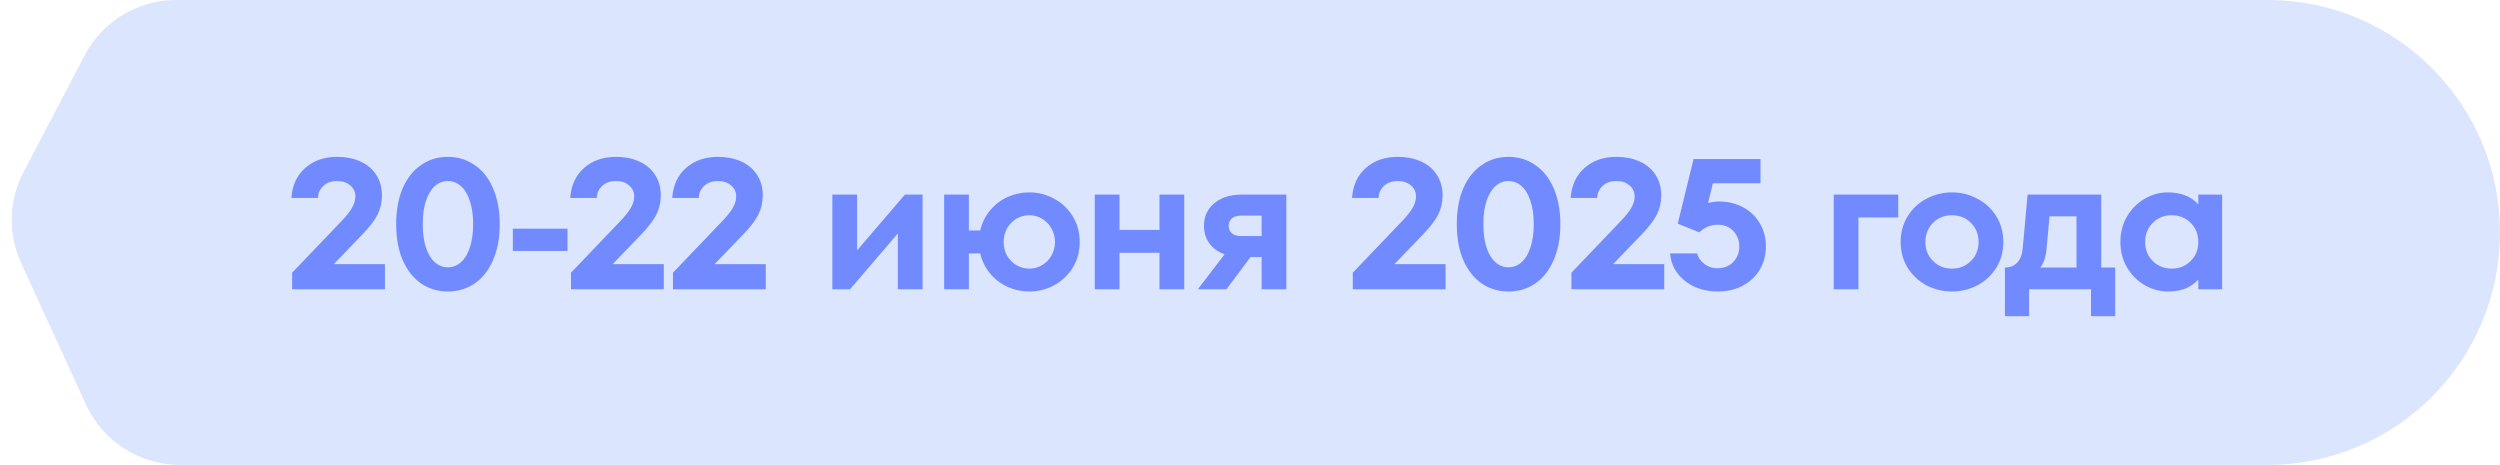
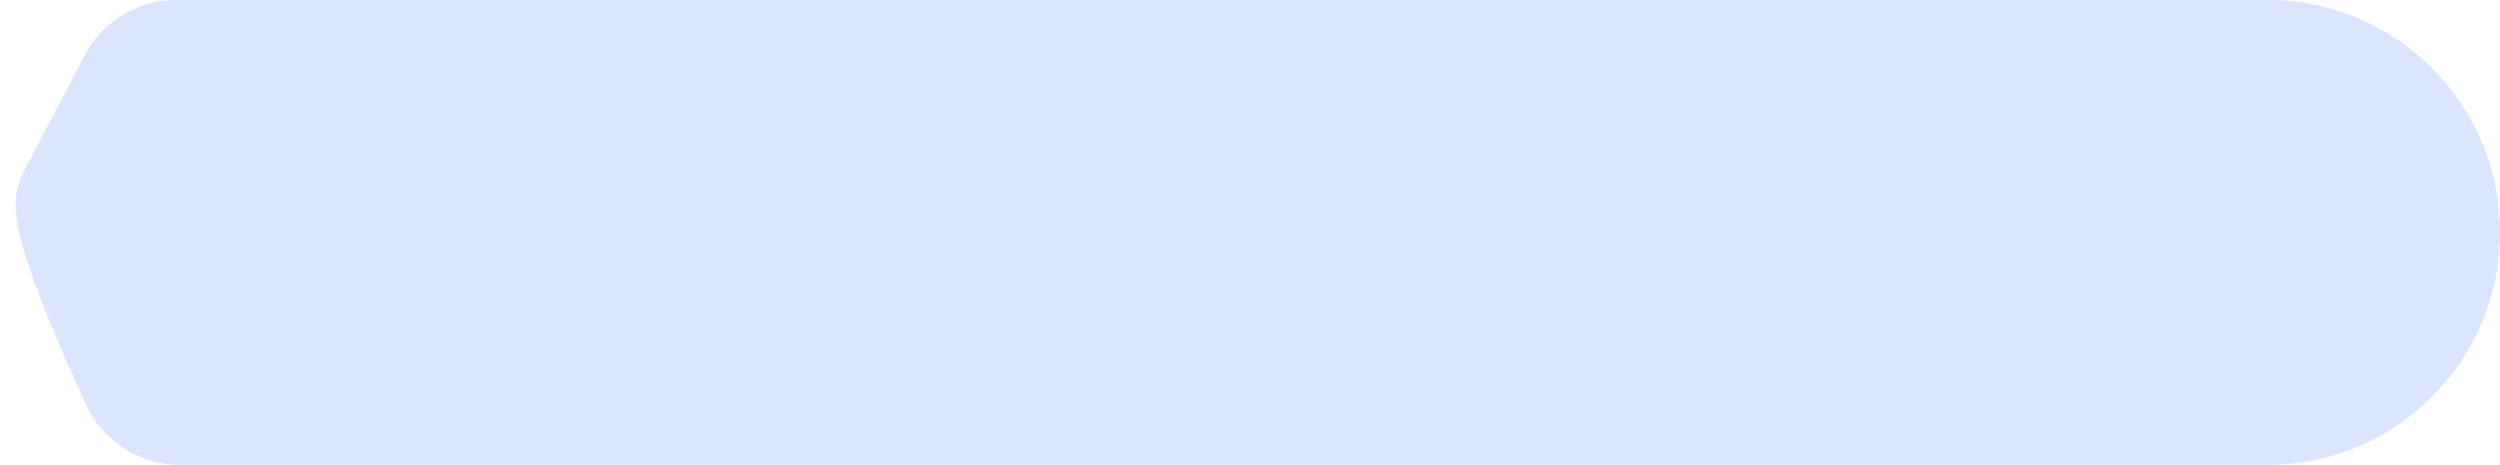
<svg xmlns="http://www.w3.org/2000/svg" width="242" height="45" viewBox="0 0 242 45" fill="none">
-   <path d="M8.192 5.36C9.918 2.065 13.331 0 17.051 0H219.5C231.926 0 242 10.074 242 22.5C242 34.926 231.926 45 219.5 45H17.417C13.507 45 9.955 42.721 8.326 39.166L2.044 25.46C0.755 22.647 0.841 19.395 2.277 16.654L8.192 5.36Z" fill="#DBE5FE" />
-   <path d="M32.312 25.57H37.262V28H28.28V26.398L33.032 21.43C33.548 20.89 33.902 20.44 34.094 20.08C34.298 19.72 34.4 19.366 34.4 19.018C34.4 18.586 34.238 18.232 33.914 17.956C33.59 17.668 33.164 17.524 32.636 17.524C32.072 17.524 31.622 17.686 31.286 18.01C30.95 18.334 30.782 18.718 30.782 19.162H28.208C28.292 17.938 28.736 16.972 29.54 16.264C30.344 15.544 31.382 15.184 32.654 15.184C33.47 15.184 34.202 15.328 34.85 15.616C35.51 15.904 36.026 16.33 36.398 16.894C36.782 17.458 36.974 18.136 36.974 18.928C36.974 19.588 36.83 20.206 36.542 20.782C36.254 21.346 35.768 21.982 35.084 22.69L32.312 25.57ZM43.352 28.216C42.38 28.216 41.517 27.958 40.761 27.442C40.005 26.914 39.41 26.158 38.978 25.174C38.559 24.19 38.349 23.032 38.349 21.7C38.349 20.368 38.559 19.21 38.978 18.226C39.41 17.242 40.005 16.492 40.761 15.976C41.517 15.448 42.38 15.184 43.352 15.184C44.325 15.184 45.188 15.448 45.944 15.976C46.712 16.492 47.306 17.242 47.727 18.226C48.158 19.21 48.374 20.368 48.374 21.7C48.374 23.032 48.158 24.19 47.727 25.174C47.306 26.158 46.712 26.914 45.944 27.442C45.188 27.958 44.325 28.216 43.352 28.216ZM43.352 25.876C43.821 25.876 44.24 25.714 44.612 25.39C44.984 25.066 45.273 24.592 45.477 23.968C45.693 23.332 45.8 22.576 45.8 21.7C45.8 20.824 45.693 20.074 45.477 19.45C45.273 18.814 44.984 18.334 44.612 18.01C44.24 17.686 43.821 17.524 43.352 17.524C42.885 17.524 42.465 17.686 42.093 18.01C41.733 18.334 41.444 18.814 41.228 19.45C41.025 20.074 40.922 20.824 40.922 21.7C40.922 22.576 41.025 23.332 41.228 23.968C41.444 24.592 41.733 25.066 42.093 25.39C42.465 25.714 42.885 25.876 43.352 25.876ZM54.935 24.292H49.643V22.132H54.935V24.292ZM59.304 25.57H64.254V28H55.272V26.398L60.024 21.43C60.54 20.89 60.894 20.44 61.086 20.08C61.29 19.72 61.392 19.366 61.392 19.018C61.392 18.586 61.23 18.232 60.906 17.956C60.582 17.668 60.156 17.524 59.628 17.524C59.064 17.524 58.614 17.686 58.278 18.01C57.942 18.334 57.774 18.718 57.774 19.162H55.2C55.284 17.938 55.728 16.972 56.532 16.264C57.336 15.544 58.374 15.184 59.646 15.184C60.462 15.184 61.194 15.328 61.842 15.616C62.502 15.904 63.018 16.33 63.39 16.894C63.774 17.458 63.966 18.136 63.966 18.928C63.966 19.588 63.822 20.206 63.534 20.782C63.246 21.346 62.76 21.982 62.076 22.69L59.304 25.57ZM69.175 25.57H74.125V28H65.143V26.398L69.895 21.43C70.411 20.89 70.765 20.44 70.957 20.08C71.161 19.72 71.263 19.366 71.263 19.018C71.263 18.586 71.101 18.232 70.777 17.956C70.453 17.668 70.027 17.524 69.499 17.524C68.935 17.524 68.485 17.686 68.149 18.01C67.813 18.334 67.645 18.718 67.645 19.162H65.071C65.155 17.938 65.599 16.972 66.403 16.264C67.207 15.544 68.245 15.184 69.517 15.184C70.333 15.184 71.065 15.328 71.713 15.616C72.373 15.904 72.889 16.33 73.261 16.894C73.645 17.458 73.837 18.136 73.837 18.928C73.837 19.588 73.693 20.206 73.405 20.782C73.117 21.346 72.631 21.982 71.947 22.69L69.175 25.57ZM82.968 24.238L87.594 18.838H89.304V28H86.91V22.6L82.284 28H80.574V18.838H82.968V24.238ZM99.638 18.622C100.49 18.622 101.288 18.826 102.032 19.234C102.776 19.63 103.376 20.194 103.832 20.926C104.288 21.658 104.516 22.492 104.516 23.428C104.516 24.364 104.288 25.198 103.832 25.93C103.376 26.65 102.776 27.214 102.032 27.622C101.288 28.018 100.49 28.216 99.638 28.216C98.906 28.216 98.204 28.066 97.531 27.766C96.871 27.466 96.308 27.034 95.84 26.47C95.371 25.906 95.053 25.258 94.885 24.526H93.787V28H91.394V18.838H93.787V22.312H94.885C95.053 21.58 95.371 20.932 95.84 20.368C96.308 19.804 96.871 19.372 97.531 19.072C98.204 18.772 98.906 18.622 99.638 18.622ZM99.638 26.002C100.094 26.002 100.508 25.888 100.88 25.66C101.264 25.432 101.564 25.126 101.78 24.742C102.008 24.346 102.122 23.908 102.122 23.428C102.122 22.948 102.008 22.51 101.78 22.114C101.564 21.718 101.264 21.406 100.88 21.178C100.508 20.95 100.094 20.836 99.638 20.836C99.181 20.836 98.761 20.95 98.377 21.178C98.005 21.406 97.706 21.718 97.478 22.114C97.261 22.51 97.153 22.948 97.153 23.428C97.153 23.908 97.261 24.346 97.478 24.742C97.706 25.126 98.005 25.432 98.377 25.66C98.761 25.888 99.181 26.002 99.638 26.002ZM112.239 22.258V18.838H114.633V28H112.239V24.472H108.369V28H105.975V18.838H108.369V22.258H112.239ZM124.518 18.838V28H122.124V24.886H121.044L118.722 28H115.95L118.542 24.616C117.906 24.388 117.414 24.034 117.066 23.554C116.718 23.074 116.544 22.51 116.544 21.862C116.544 20.962 116.874 20.236 117.534 19.684C118.194 19.12 119.082 18.838 120.198 18.838H124.518ZM122.124 22.852V20.872H120.144C119.76 20.872 119.46 20.962 119.244 21.142C119.04 21.322 118.938 21.562 118.938 21.862C118.938 22.162 119.04 22.402 119.244 22.582C119.46 22.762 119.76 22.852 120.144 22.852H122.124ZM134.981 25.57H139.931V28H130.949V26.398L135.701 21.43C136.217 20.89 136.571 20.44 136.763 20.08C136.967 19.72 137.069 19.366 137.069 19.018C137.069 18.586 136.907 18.232 136.583 17.956C136.259 17.668 135.833 17.524 135.305 17.524C134.741 17.524 134.291 17.686 133.955 18.01C133.619 18.334 133.451 18.718 133.451 19.162H130.877C130.961 17.938 131.405 16.972 132.209 16.264C133.013 15.544 134.051 15.184 135.323 15.184C136.139 15.184 136.871 15.328 137.519 15.616C138.179 15.904 138.695 16.33 139.067 16.894C139.451 17.458 139.643 18.136 139.643 18.928C139.643 19.588 139.499 20.206 139.211 20.782C138.923 21.346 138.437 21.982 137.753 22.69L134.981 25.57ZM146.021 28.216C145.049 28.216 144.185 27.958 143.429 27.442C142.673 26.914 142.079 26.158 141.647 25.174C141.227 24.19 141.017 23.032 141.017 21.7C141.017 20.368 141.227 19.21 141.647 18.226C142.079 17.242 142.673 16.492 143.429 15.976C144.185 15.448 145.049 15.184 146.021 15.184C146.993 15.184 147.857 15.448 148.613 15.976C149.381 16.492 149.975 17.242 150.395 18.226C150.827 19.21 151.043 20.368 151.043 21.7C151.043 23.032 150.827 24.19 150.395 25.174C149.975 26.158 149.381 26.914 148.613 27.442C147.857 27.958 146.993 28.216 146.021 28.216ZM146.021 25.876C146.489 25.876 146.909 25.714 147.281 25.39C147.653 25.066 147.941 24.592 148.145 23.968C148.361 23.332 148.469 22.576 148.469 21.7C148.469 20.824 148.361 20.074 148.145 19.45C147.941 18.814 147.653 18.334 147.281 18.01C146.909 17.686 146.489 17.524 146.021 17.524C145.553 17.524 145.133 17.686 144.761 18.01C144.401 18.334 144.113 18.814 143.897 19.45C143.693 20.074 143.591 20.824 143.591 21.7C143.591 22.576 143.693 23.332 143.897 23.968C144.113 24.592 144.401 25.066 144.761 25.39C145.133 25.714 145.553 25.876 146.021 25.876ZM156.146 25.57H161.096V28H152.114V26.398L156.866 21.43C157.382 20.89 157.736 20.44 157.928 20.08C158.132 19.72 158.234 19.366 158.234 19.018C158.234 18.586 158.072 18.232 157.748 17.956C157.424 17.668 156.998 17.524 156.47 17.524C155.906 17.524 155.456 17.686 155.12 18.01C154.784 18.334 154.616 18.718 154.616 19.162H152.042C152.126 17.938 152.57 16.972 153.374 16.264C154.178 15.544 155.216 15.184 156.488 15.184C157.304 15.184 158.036 15.328 158.684 15.616C159.344 15.904 159.86 16.33 160.232 16.894C160.616 17.458 160.808 18.136 160.808 18.928C160.808 19.588 160.664 20.206 160.376 20.782C160.088 21.346 159.602 21.982 158.918 22.69L156.146 25.57ZM166.385 19.504C167.249 19.504 168.029 19.69 168.725 20.062C169.421 20.434 169.961 20.95 170.345 21.61C170.741 22.27 170.939 23.02 170.939 23.86C170.939 24.676 170.747 25.414 170.363 26.074C169.979 26.734 169.433 27.256 168.725 27.64C168.029 28.024 167.213 28.216 166.277 28.216C165.449 28.216 164.693 28.06 164.009 27.748C163.325 27.424 162.773 26.98 162.353 26.416C161.945 25.852 161.717 25.222 161.669 24.526H164.279C164.363 24.91 164.591 25.246 164.963 25.534C165.335 25.822 165.755 25.966 166.223 25.966C166.871 25.966 167.387 25.768 167.771 25.372C168.167 24.964 168.365 24.46 168.365 23.86C168.365 23.272 168.173 22.774 167.789 22.366C167.405 21.958 166.907 21.754 166.295 21.754C165.911 21.754 165.575 21.82 165.287 21.952C165.011 22.072 164.747 22.252 164.495 22.492L162.407 21.646L163.937 15.4H170.417V17.74H165.809L165.341 19.648C165.725 19.552 166.073 19.504 166.385 19.504ZM179.897 28H177.503V18.838H183.749V21.052H179.897V28ZM188.952 28.216C188.076 28.216 187.254 28.018 186.486 27.622C185.73 27.214 185.124 26.65 184.668 25.93C184.212 25.198 183.984 24.364 183.984 23.428C183.984 22.492 184.212 21.658 184.668 20.926C185.124 20.194 185.73 19.63 186.486 19.234C187.254 18.826 188.076 18.622 188.952 18.622C189.828 18.622 190.644 18.826 191.4 19.234C192.168 19.63 192.78 20.194 193.236 20.926C193.692 21.658 193.92 22.492 193.92 23.428C193.92 24.364 193.692 25.198 193.236 25.93C192.78 26.65 192.168 27.214 191.4 27.622C190.644 28.018 189.828 28.216 188.952 28.216ZM188.952 26.002C189.684 26.002 190.296 25.756 190.788 25.264C191.28 24.772 191.526 24.16 191.526 23.428C191.526 22.684 191.28 22.066 190.788 21.574C190.296 21.082 189.684 20.836 188.952 20.836C188.22 20.836 187.608 21.082 187.116 21.574C186.624 22.066 186.378 22.684 186.378 23.428C186.378 24.16 186.624 24.772 187.116 25.264C187.608 25.756 188.22 26.002 188.952 26.002ZM203.399 25.894H204.749V30.61H202.409V28H196.415V30.61H194.075V25.894C194.579 25.894 194.981 25.732 195.281 25.408C195.581 25.084 195.755 24.61 195.803 23.986L196.271 18.838H203.399V25.894ZM201.005 25.894V20.944H198.395L198.107 24.076C198.035 24.892 197.831 25.498 197.495 25.894H201.005ZM212.796 18.838H215.1V28H212.796V27.064C212.424 27.46 211.998 27.754 211.518 27.946C211.038 28.126 210.48 28.216 209.844 28.216C209.064 28.216 208.32 28.012 207.612 27.604C206.904 27.196 206.334 26.626 205.902 25.894C205.47 25.162 205.254 24.34 205.254 23.428C205.254 22.504 205.47 21.676 205.902 20.944C206.334 20.212 206.904 19.642 207.612 19.234C208.32 18.826 209.064 18.622 209.844 18.622C210.48 18.622 211.038 18.718 211.518 18.91C211.998 19.09 212.424 19.378 212.796 19.774V18.838ZM210.222 26.002C210.954 26.002 211.566 25.756 212.058 25.264C212.55 24.772 212.796 24.16 212.796 23.428C212.796 22.684 212.55 22.066 212.058 21.574C211.566 21.082 210.954 20.836 210.222 20.836C209.49 20.836 208.878 21.082 208.386 21.574C207.894 22.066 207.648 22.684 207.648 23.428C207.648 24.16 207.894 24.772 208.386 25.264C208.878 25.756 209.49 26.002 210.222 26.002Z" fill="#718AFF" />
+   <path d="M8.192 5.36C9.918 2.065 13.331 0 17.051 0H219.5C231.926 0 242 10.074 242 22.5C242 34.926 231.926 45 219.5 45H17.417C13.507 45 9.955 42.721 8.326 39.166C0.755 22.647 0.841 19.395 2.277 16.654L8.192 5.36Z" fill="#DBE5FE" />
</svg>